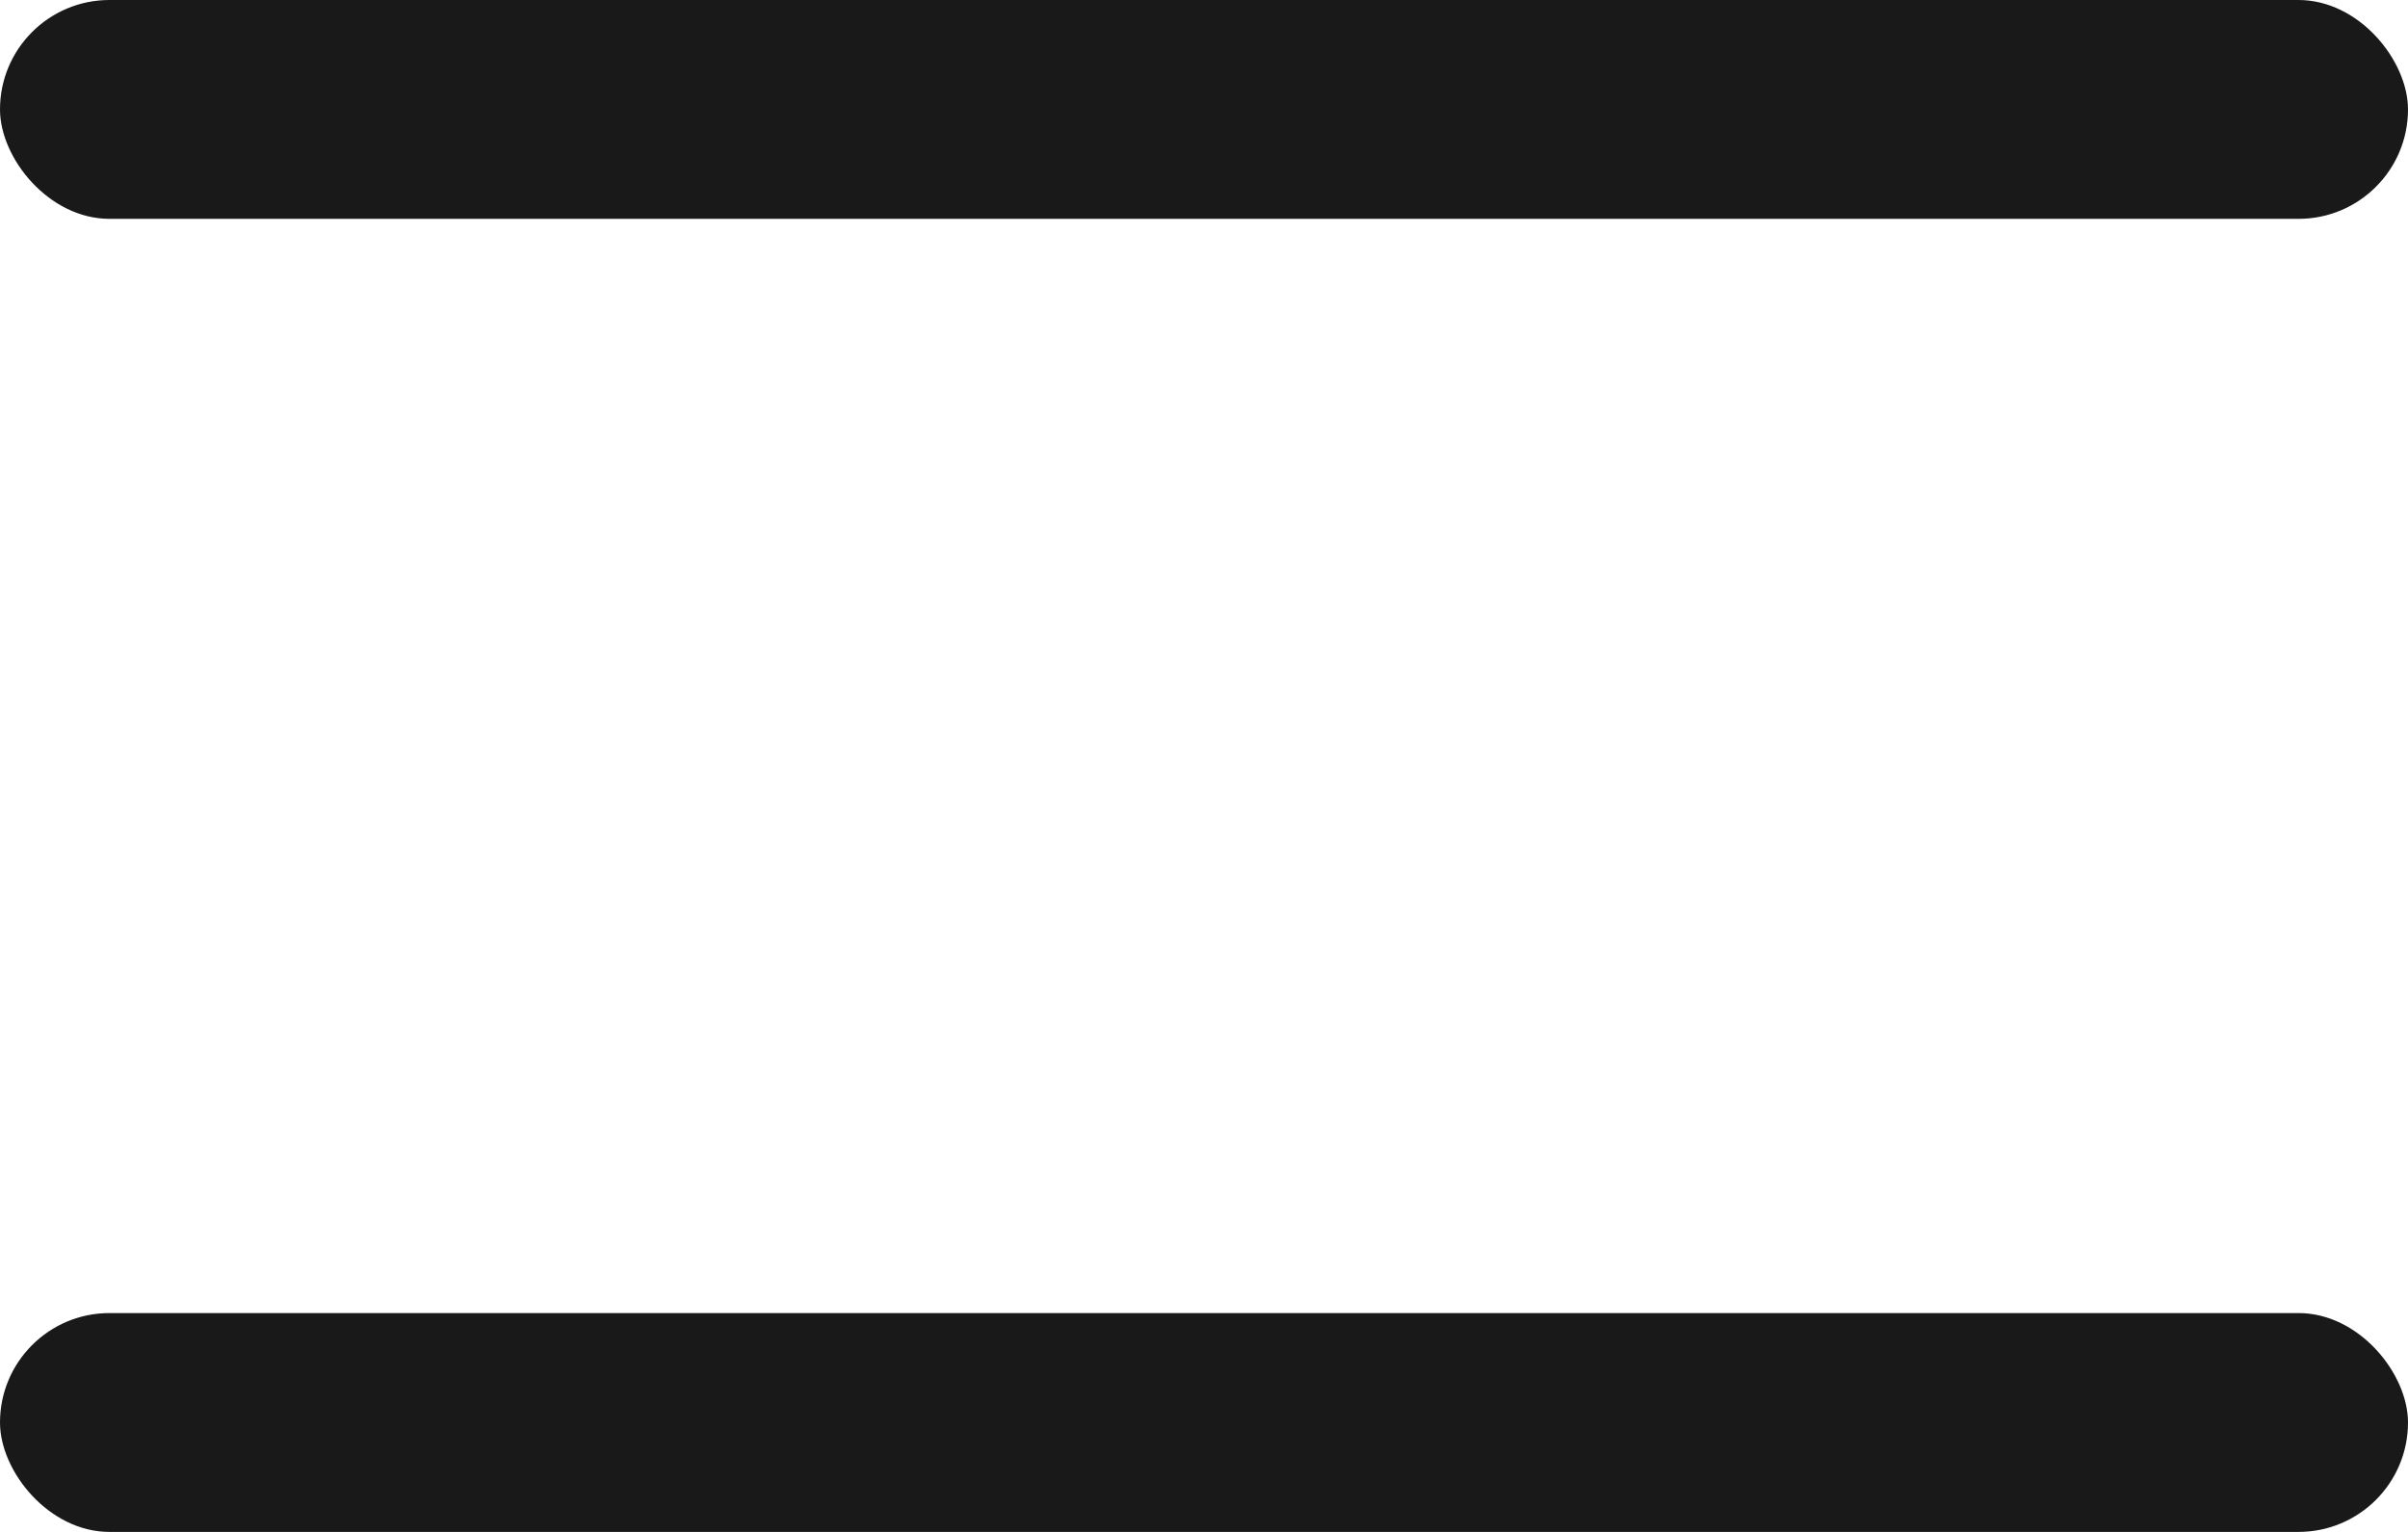
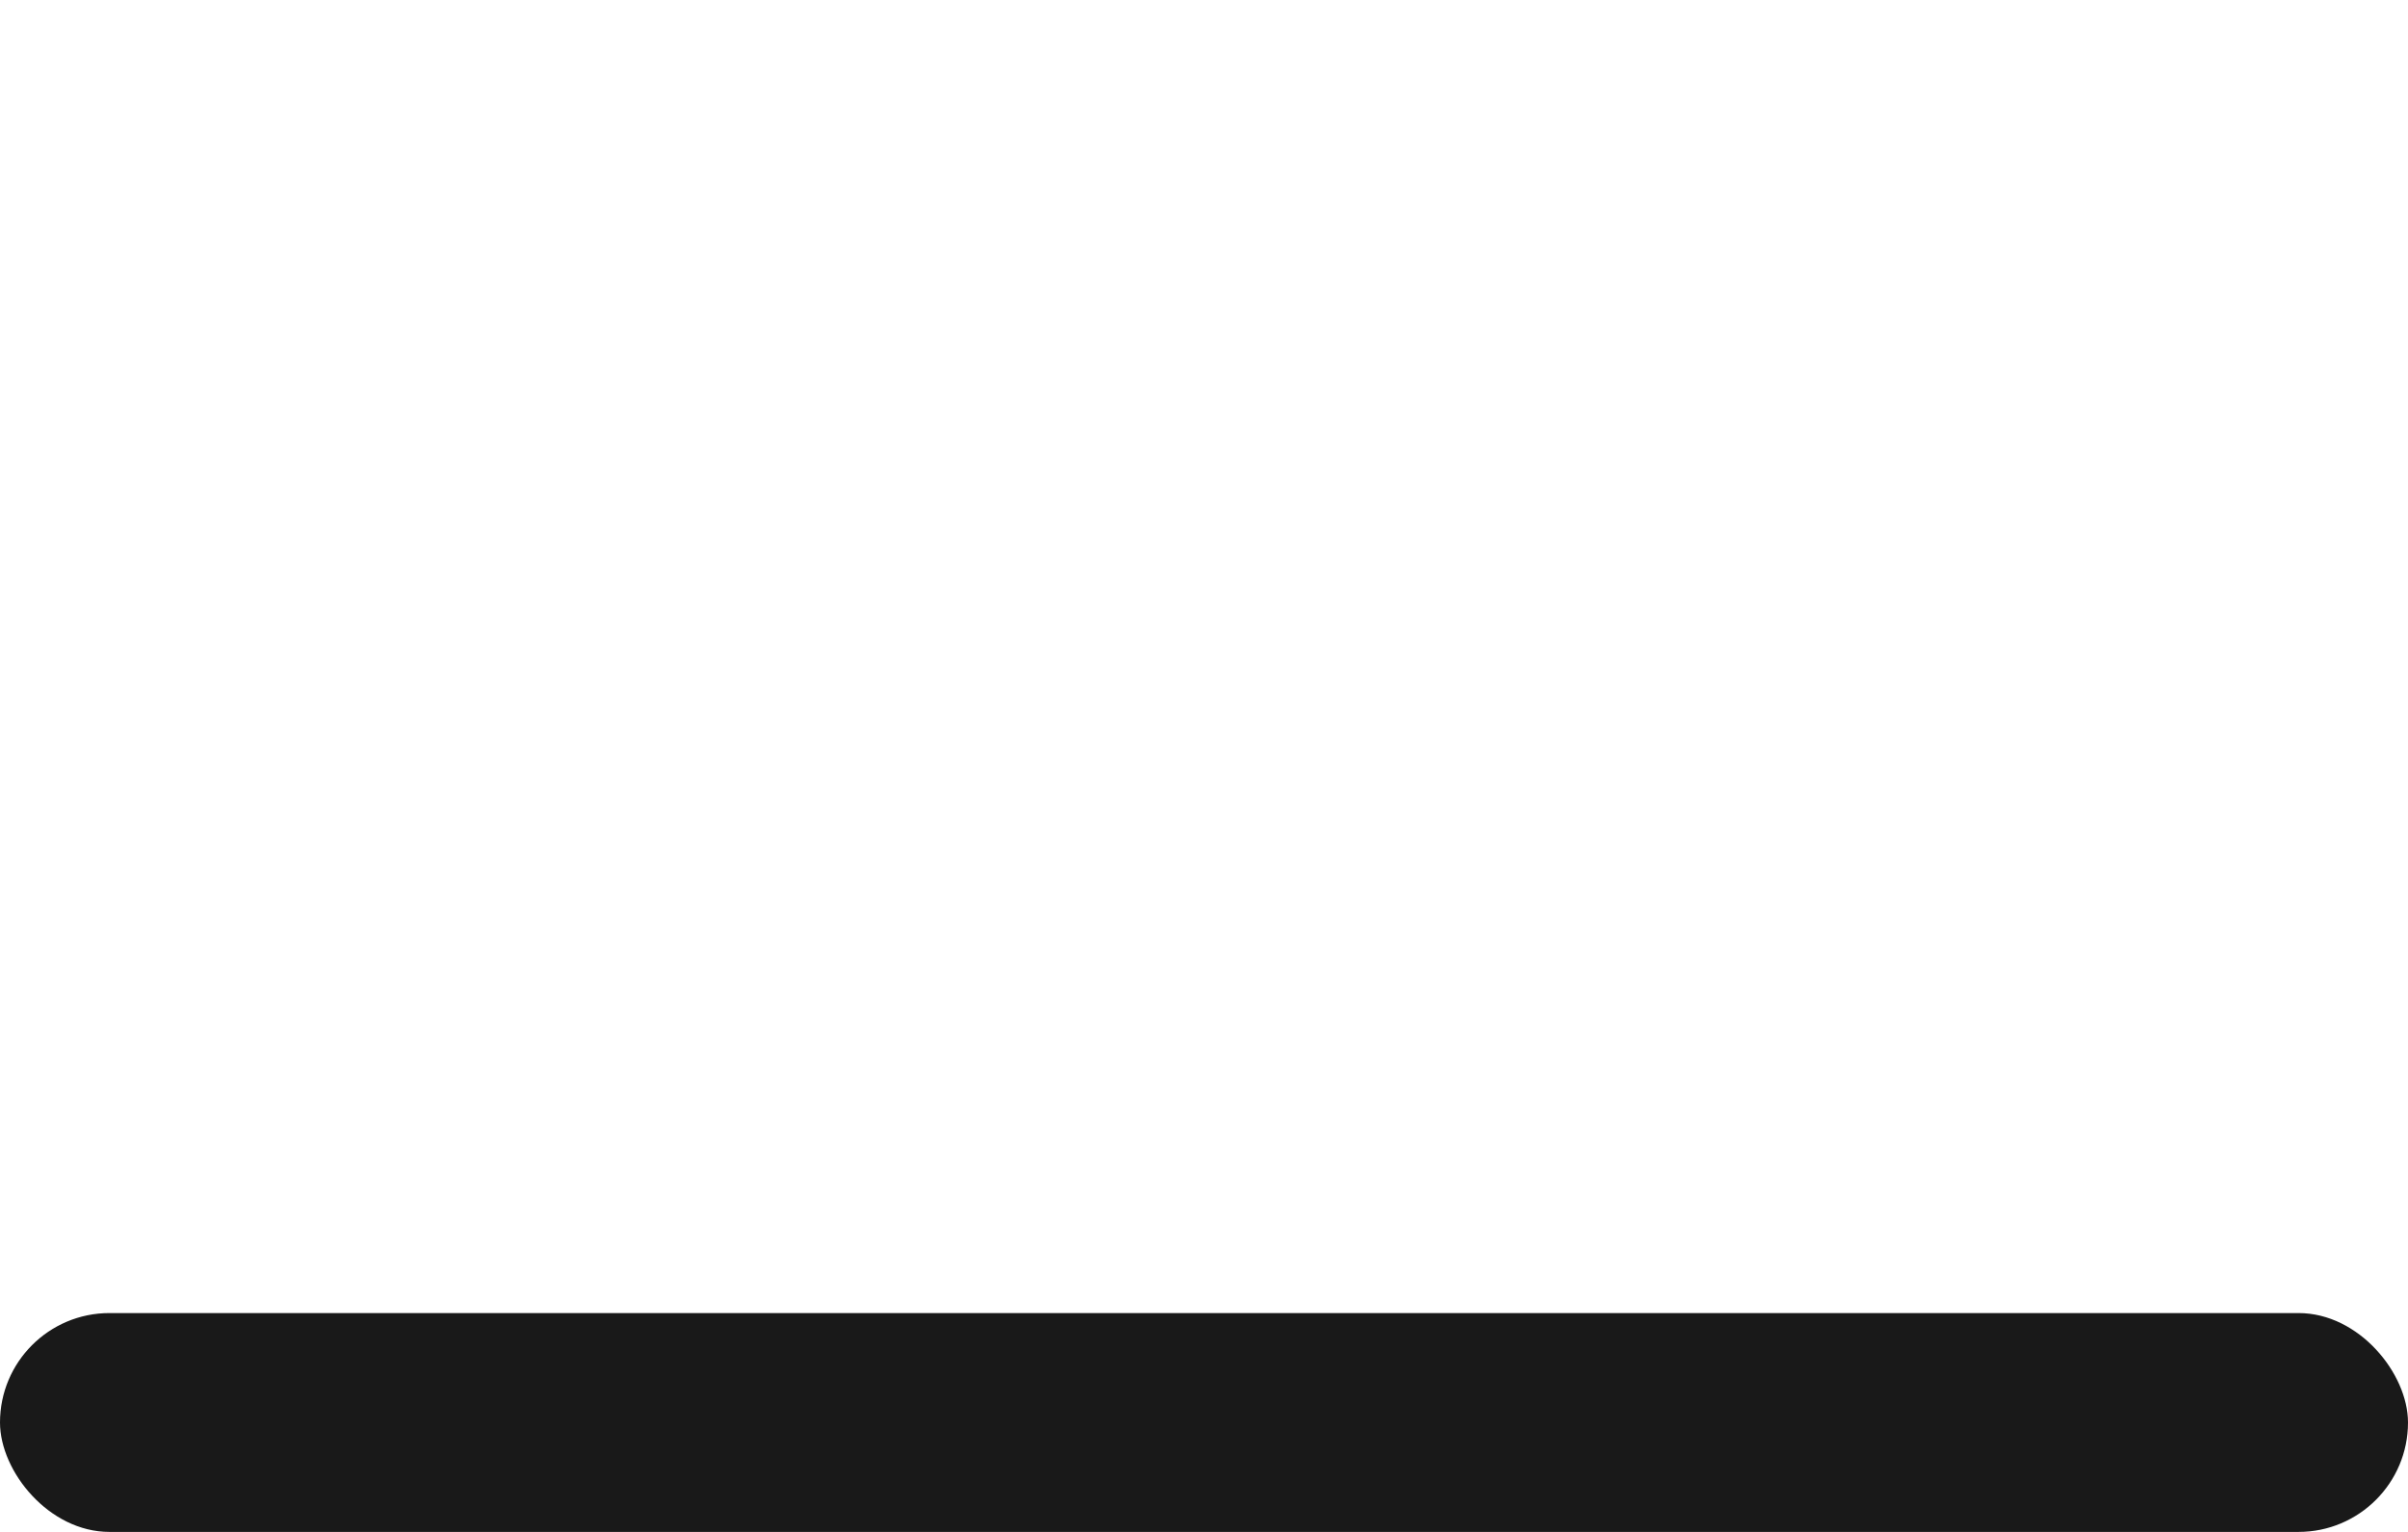
<svg xmlns="http://www.w3.org/2000/svg" width="22" height="14" viewBox="0 0 22 14" fill="none">
-   <rect width="22" height="2" rx="1" fill="#191919" />
  <rect y="12" width="22" height="2" rx="1" fill="#191919" />
</svg>